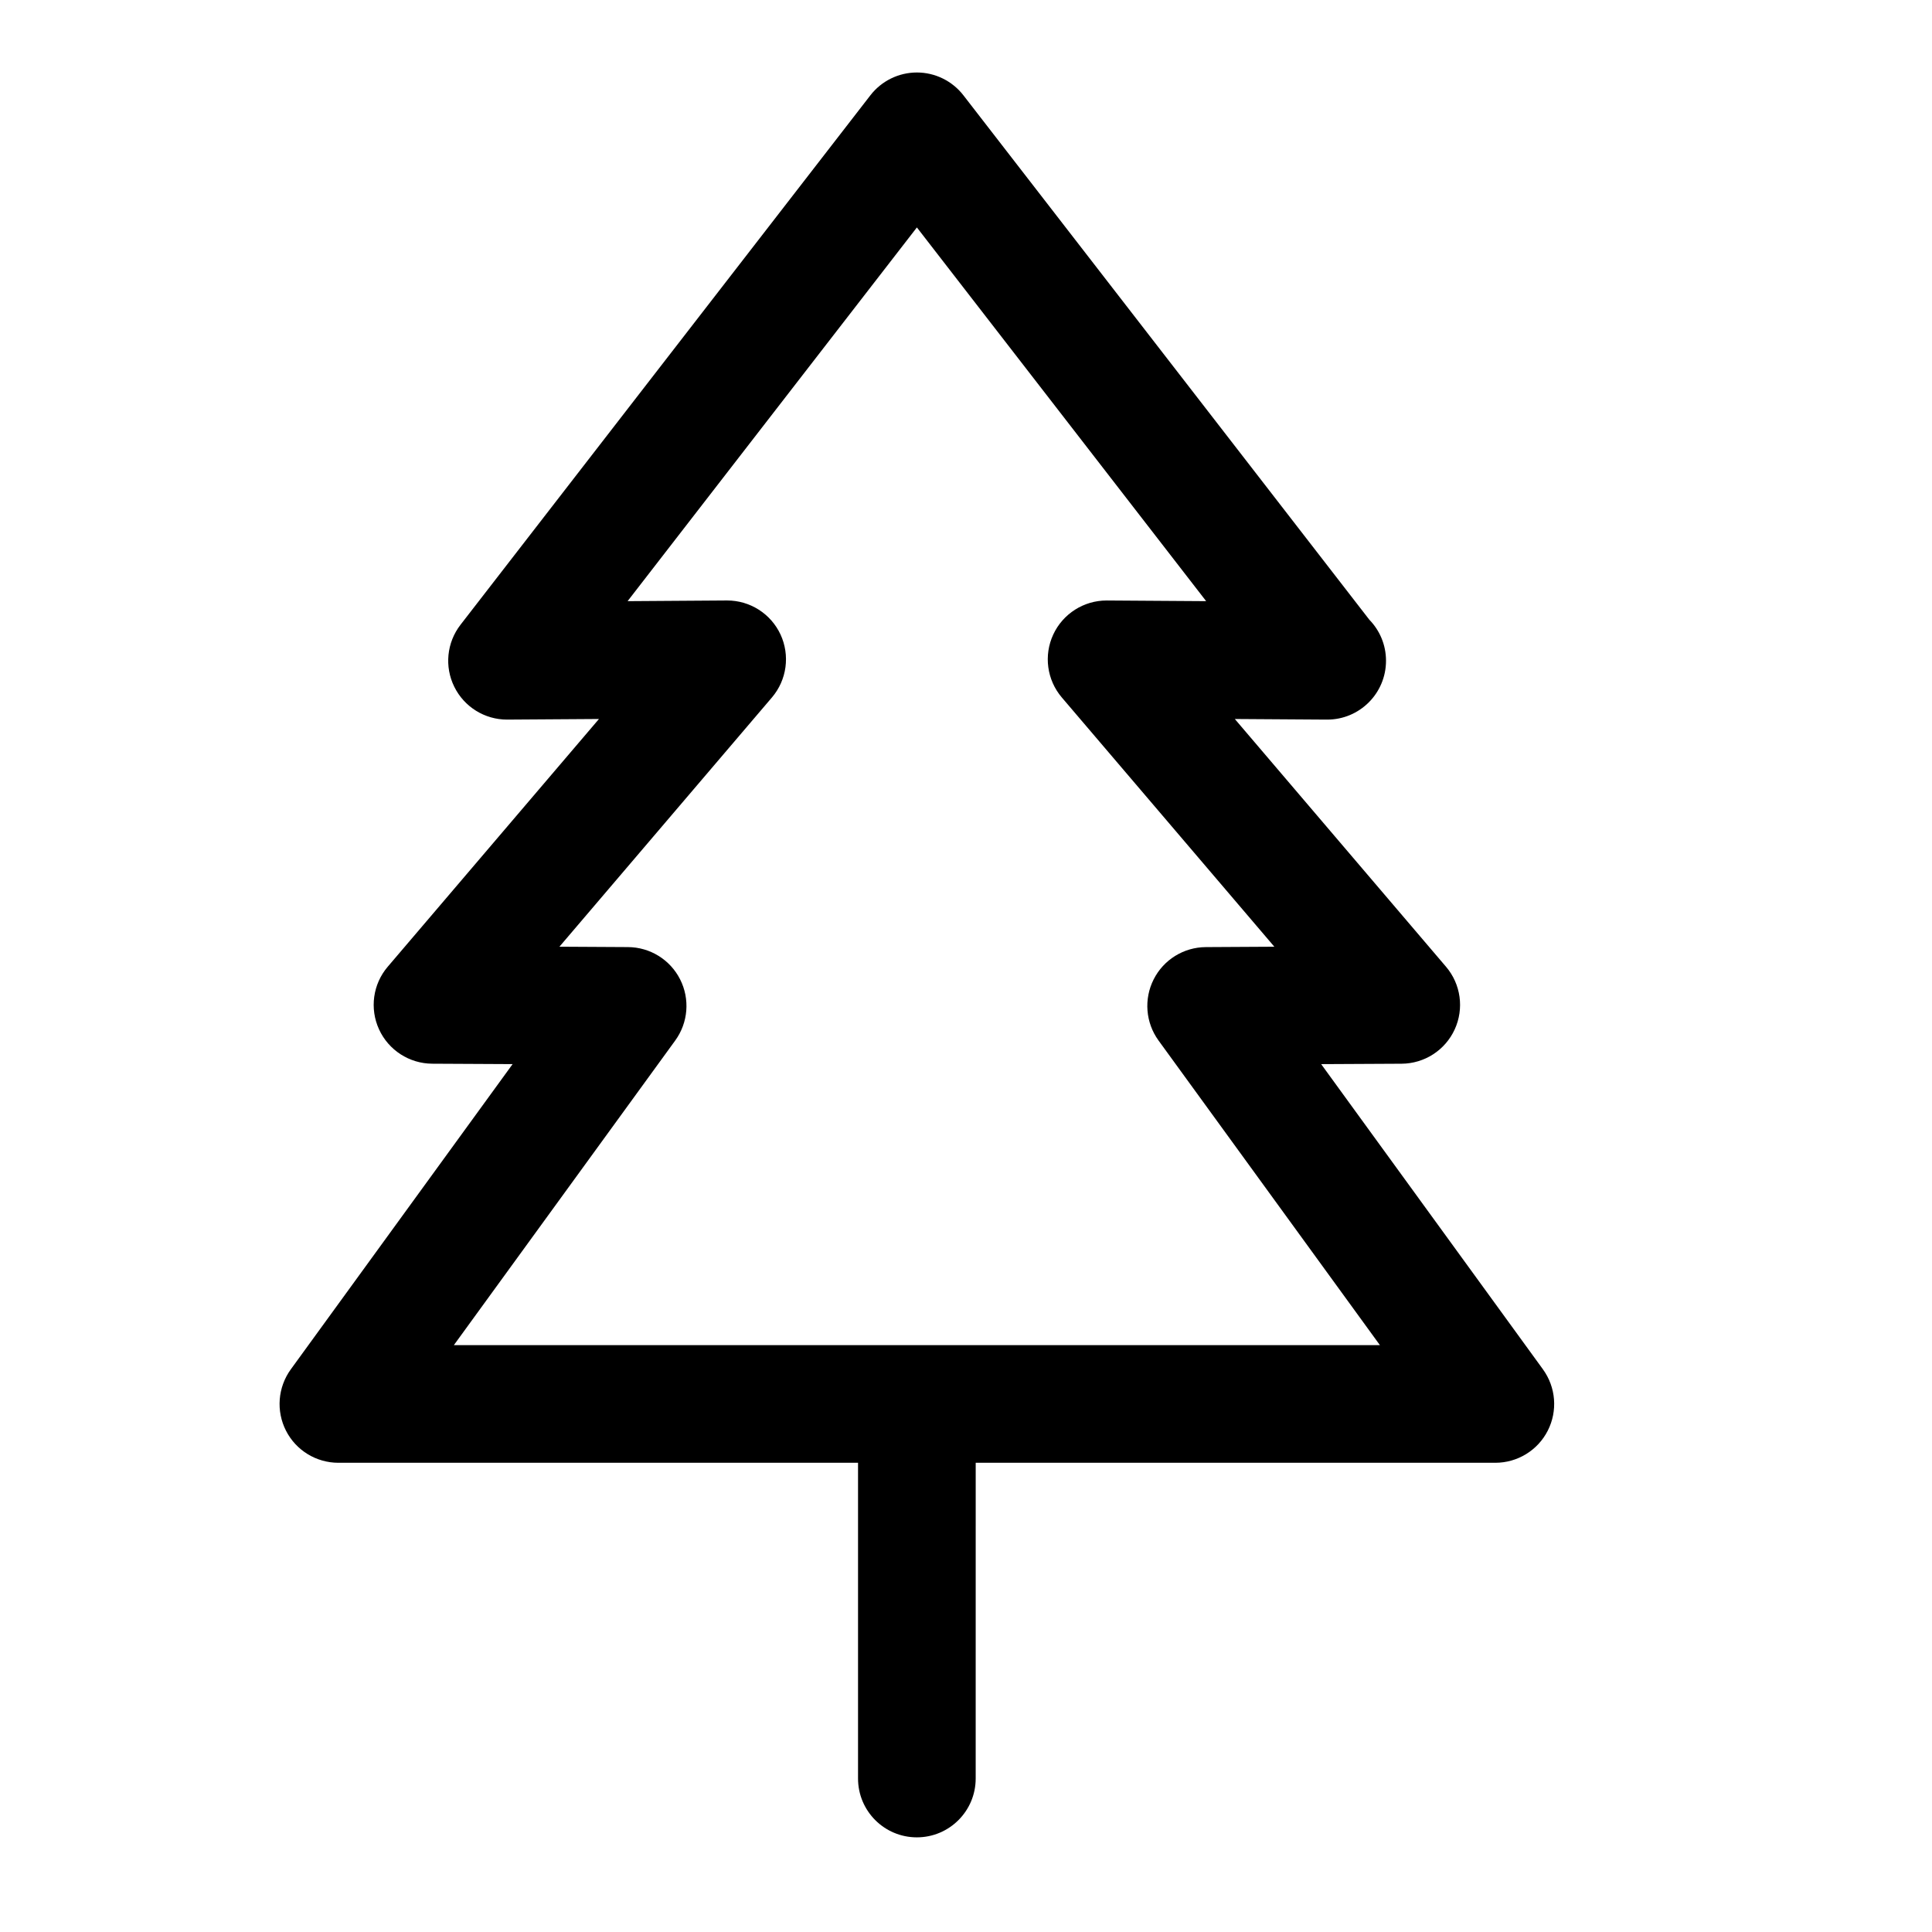
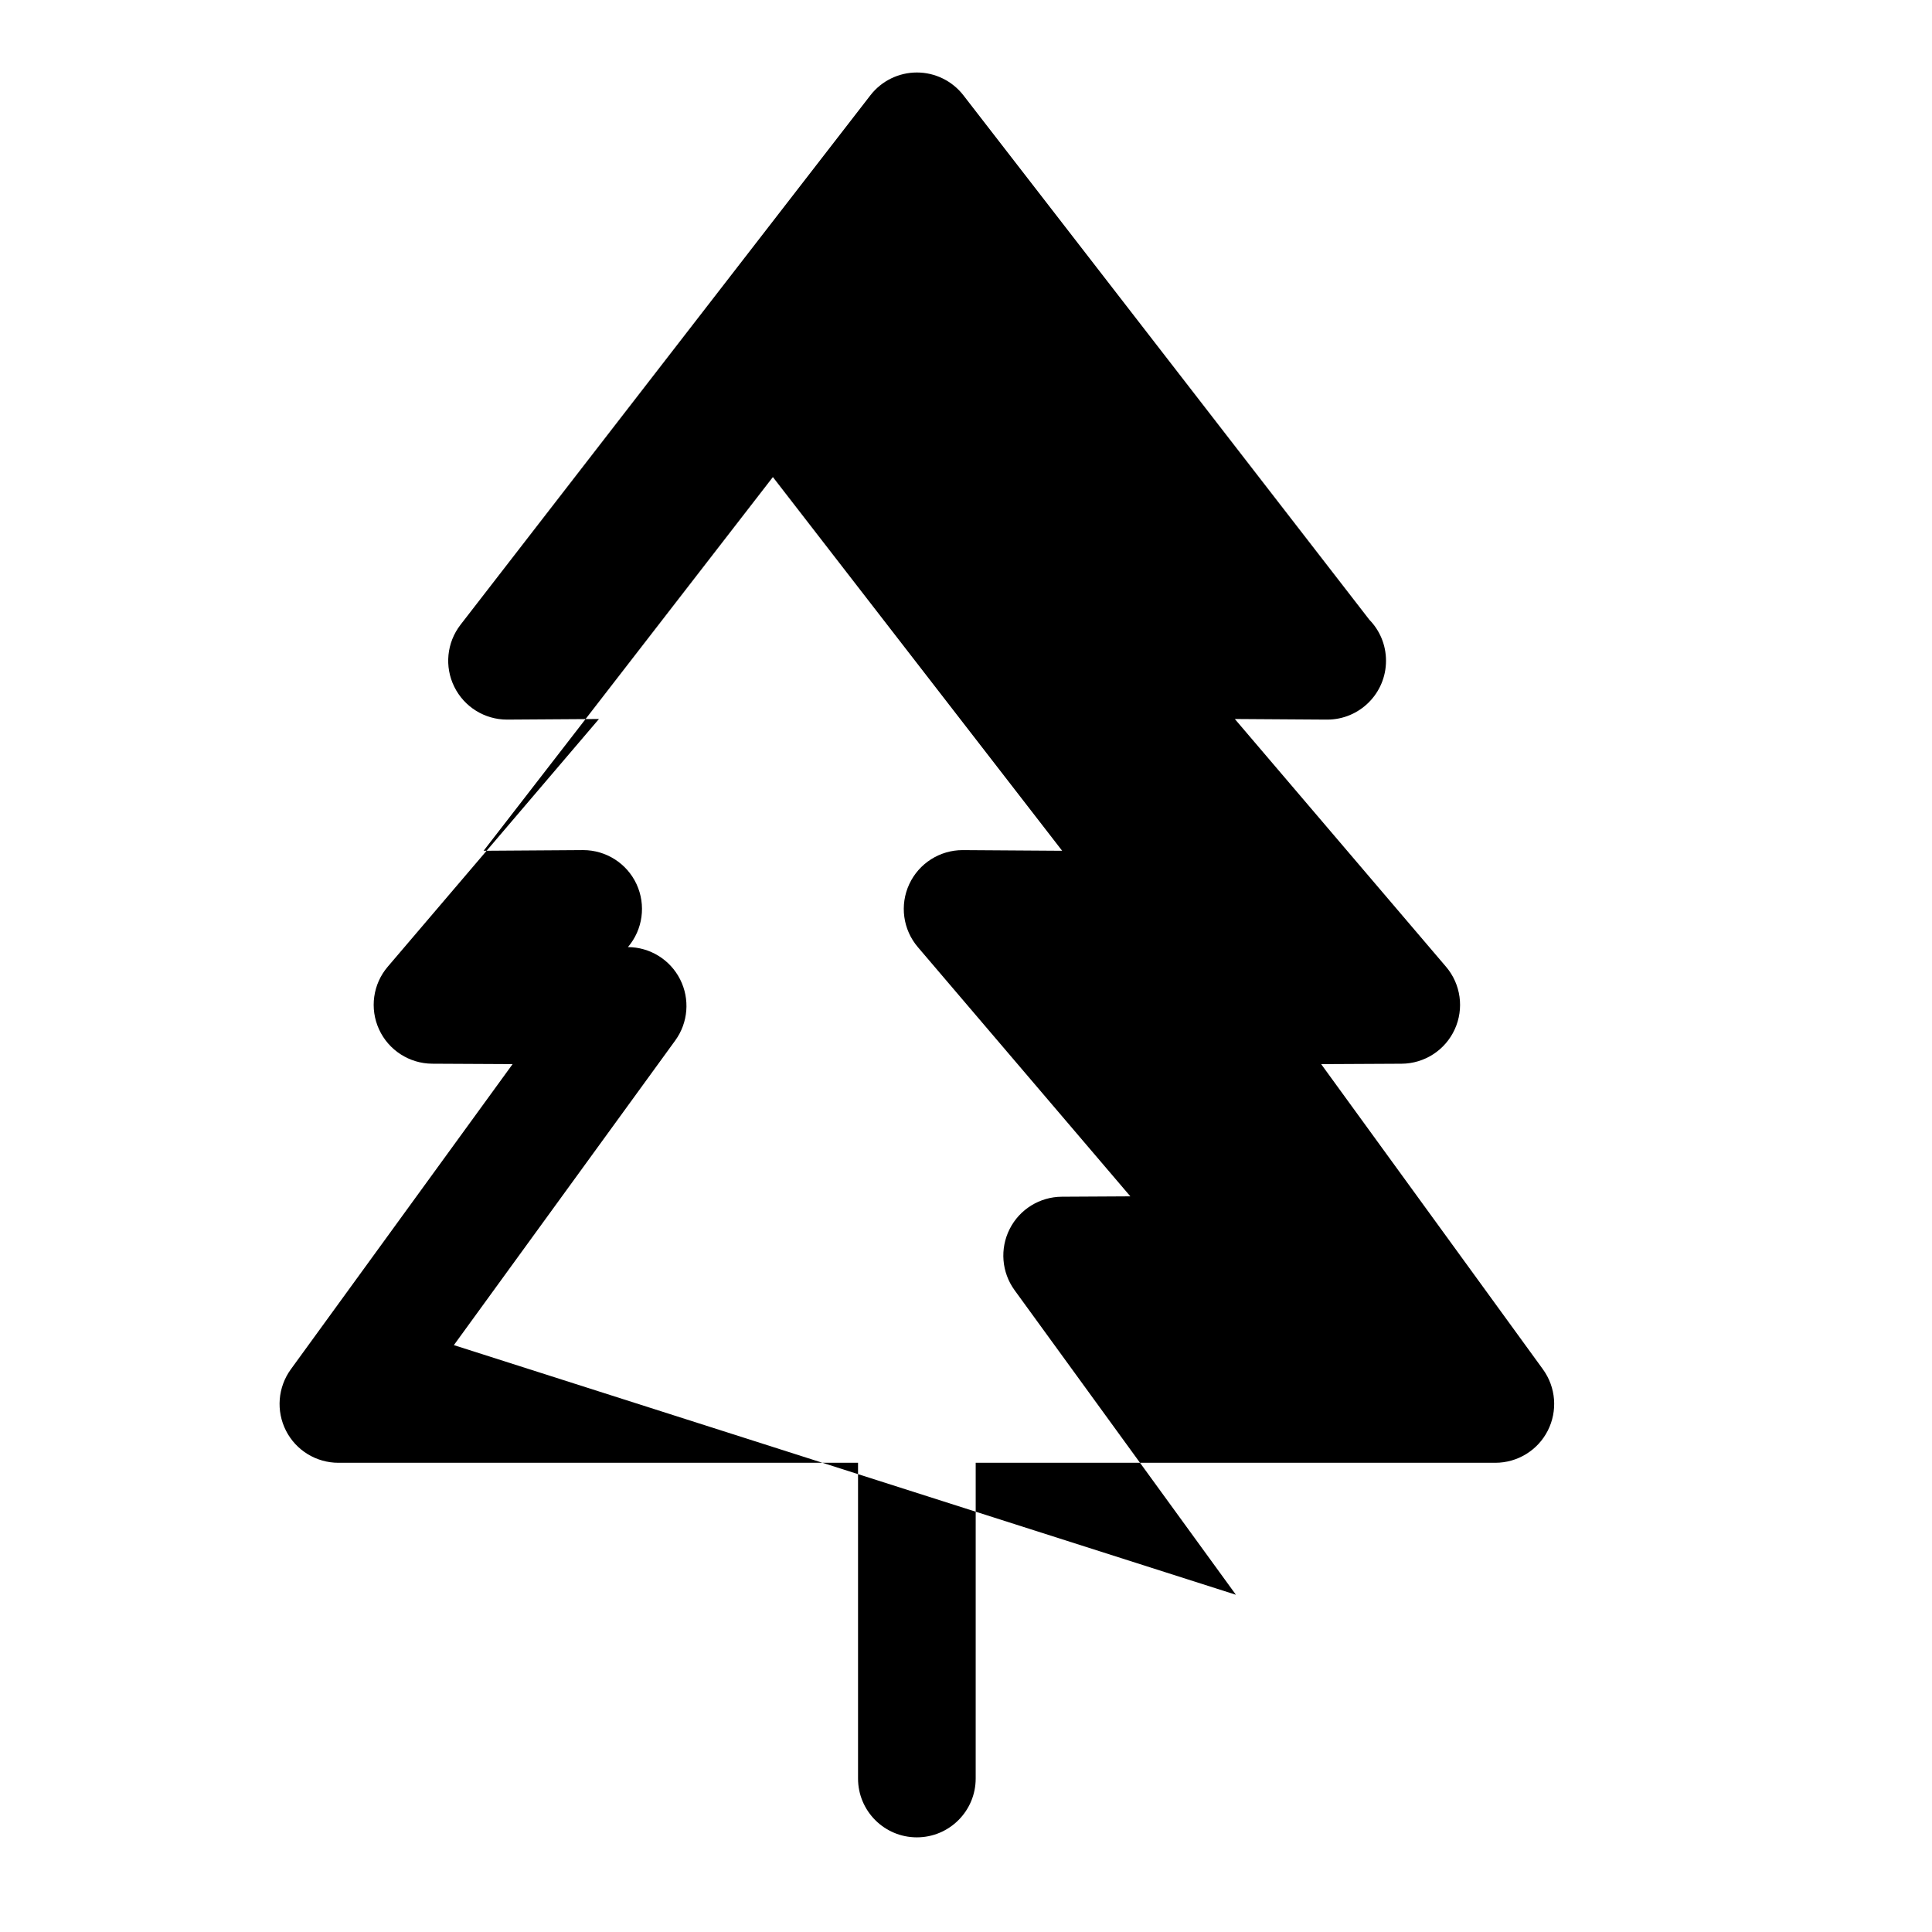
<svg xmlns="http://www.w3.org/2000/svg" fill="#000000" width="800px" height="800px" version="1.1" viewBox="144 144 512 512">
-   <path d="m552.9 506.89-58.777-80.883 21.305-0.109c6.066-0.035 11.559-3.582 14.086-9.098 2.527-5.516 1.629-11.996-2.309-16.609l-55.965-65.648 24.254 0.16h0.105 0.121c8.609 0 15.586-6.977 15.586-15.594 0-4.227-1.676-8.062-4.41-10.867l-107.58-138.98c-2.957-3.816-7.508-6.051-12.328-6.051s-9.375 2.231-12.328 6.047l-108.62 140.31c-3.652 4.719-4.293 11.109-1.641 16.453 2.629 5.32 8.047 8.68 13.969 8.68h0.105l24.258-0.16-55.973 65.645c-3.941 4.613-4.836 11.094-2.309 16.609 2.527 5.516 8.027 9.062 14.09 9.098l21.305 0.109-58.777 80.887c-3.445 4.75-3.941 11.023-1.281 16.254s8.031 8.508 13.891 8.508h137.71v83.672c0 8.613 6.977 15.594 15.586 15.594 8.609 0 15.594-6.977 15.594-15.594l0.004-83.672h137.71c5.859 0 11.23-3.285 13.891-8.508 2.66-5.227 2.172-11.504-1.277-16.254zm-288.62-6.418 58.664-80.73c3.438-4.727 3.934-10.988 1.293-16.203-2.641-5.219-7.977-8.52-13.828-8.551l-18.156-0.102 56.316-66.051c3.961-4.644 4.84-11.164 2.273-16.695-2.562-5.496-8.074-9.008-14.137-9.008h-0.105l-26.281 0.18 76.664-99.039 76.66 99.039-26.277-0.176h-0.105c-6.051 0-11.574 3.512-14.133 9.008-2.574 5.531-1.691 12.051 2.266 16.695l56.32 66.051-18.156 0.102c-5.848 0.031-11.191 3.332-13.824 8.551-2.641 5.215-2.144 11.473 1.289 16.203l58.668 80.73z" />
+   <path d="m552.9 506.89-58.777-80.883 21.305-0.109c6.066-0.035 11.559-3.582 14.086-9.098 2.527-5.516 1.629-11.996-2.309-16.609l-55.965-65.648 24.254 0.16h0.105 0.121c8.609 0 15.586-6.977 15.586-15.594 0-4.227-1.676-8.062-4.41-10.867l-107.58-138.98c-2.957-3.816-7.508-6.051-12.328-6.051s-9.375 2.231-12.328 6.047l-108.62 140.31c-3.652 4.719-4.293 11.109-1.641 16.453 2.629 5.32 8.047 8.68 13.969 8.68h0.105l24.258-0.16-55.973 65.645c-3.941 4.613-4.836 11.094-2.309 16.609 2.527 5.516 8.027 9.062 14.09 9.098l21.305 0.109-58.777 80.887c-3.445 4.75-3.941 11.023-1.281 16.254s8.031 8.508 13.891 8.508h137.71v83.672c0 8.613 6.977 15.594 15.586 15.594 8.609 0 15.594-6.977 15.594-15.594l0.004-83.672h137.71c5.859 0 11.23-3.285 13.891-8.508 2.66-5.227 2.172-11.504-1.277-16.254zm-288.62-6.418 58.664-80.73c3.438-4.727 3.934-10.988 1.293-16.203-2.641-5.219-7.977-8.52-13.828-8.551c3.961-4.644 4.84-11.164 2.273-16.695-2.562-5.496-8.074-9.008-14.137-9.008h-0.105l-26.281 0.18 76.664-99.039 76.66 99.039-26.277-0.176h-0.105c-6.051 0-11.574 3.512-14.133 9.008-2.574 5.531-1.691 12.051 2.266 16.695l56.32 66.051-18.156 0.102c-5.848 0.031-11.191 3.332-13.824 8.551-2.641 5.215-2.144 11.473 1.289 16.203l58.668 80.73z" />
</svg>